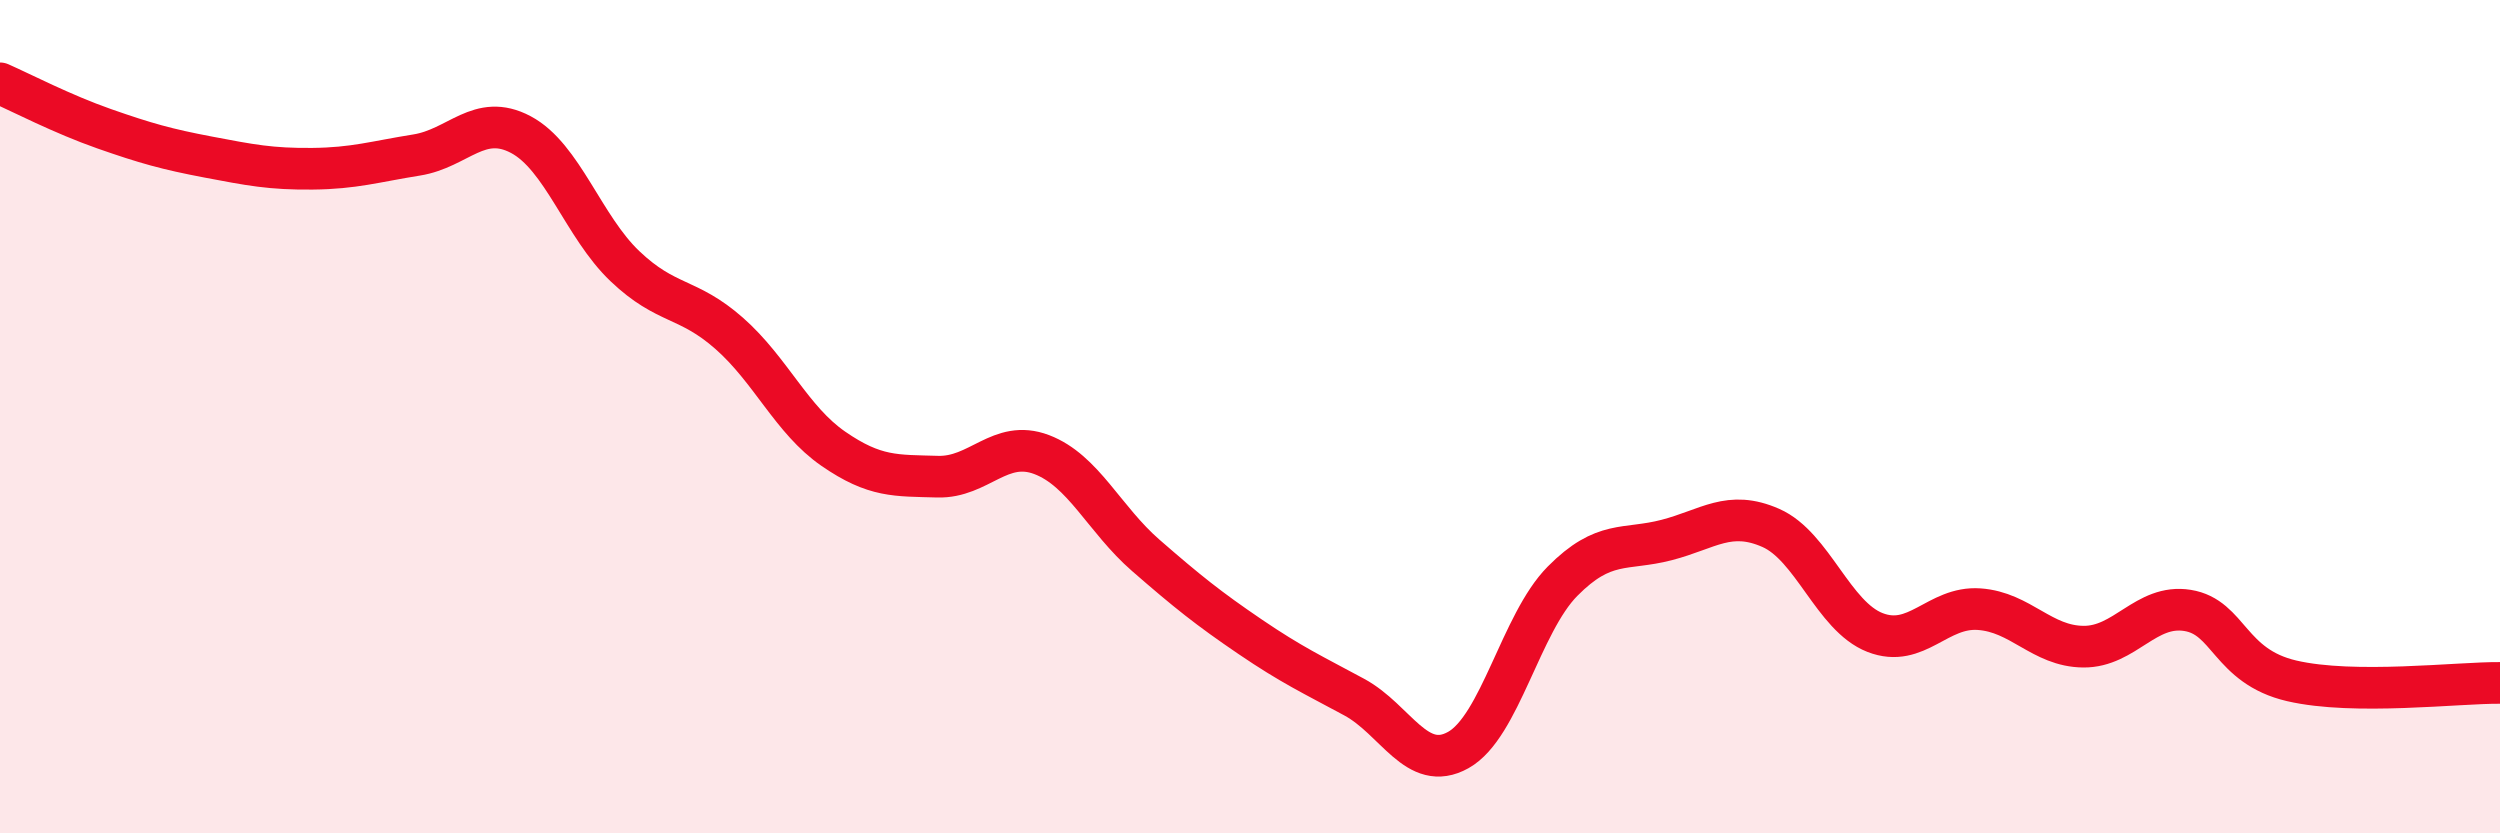
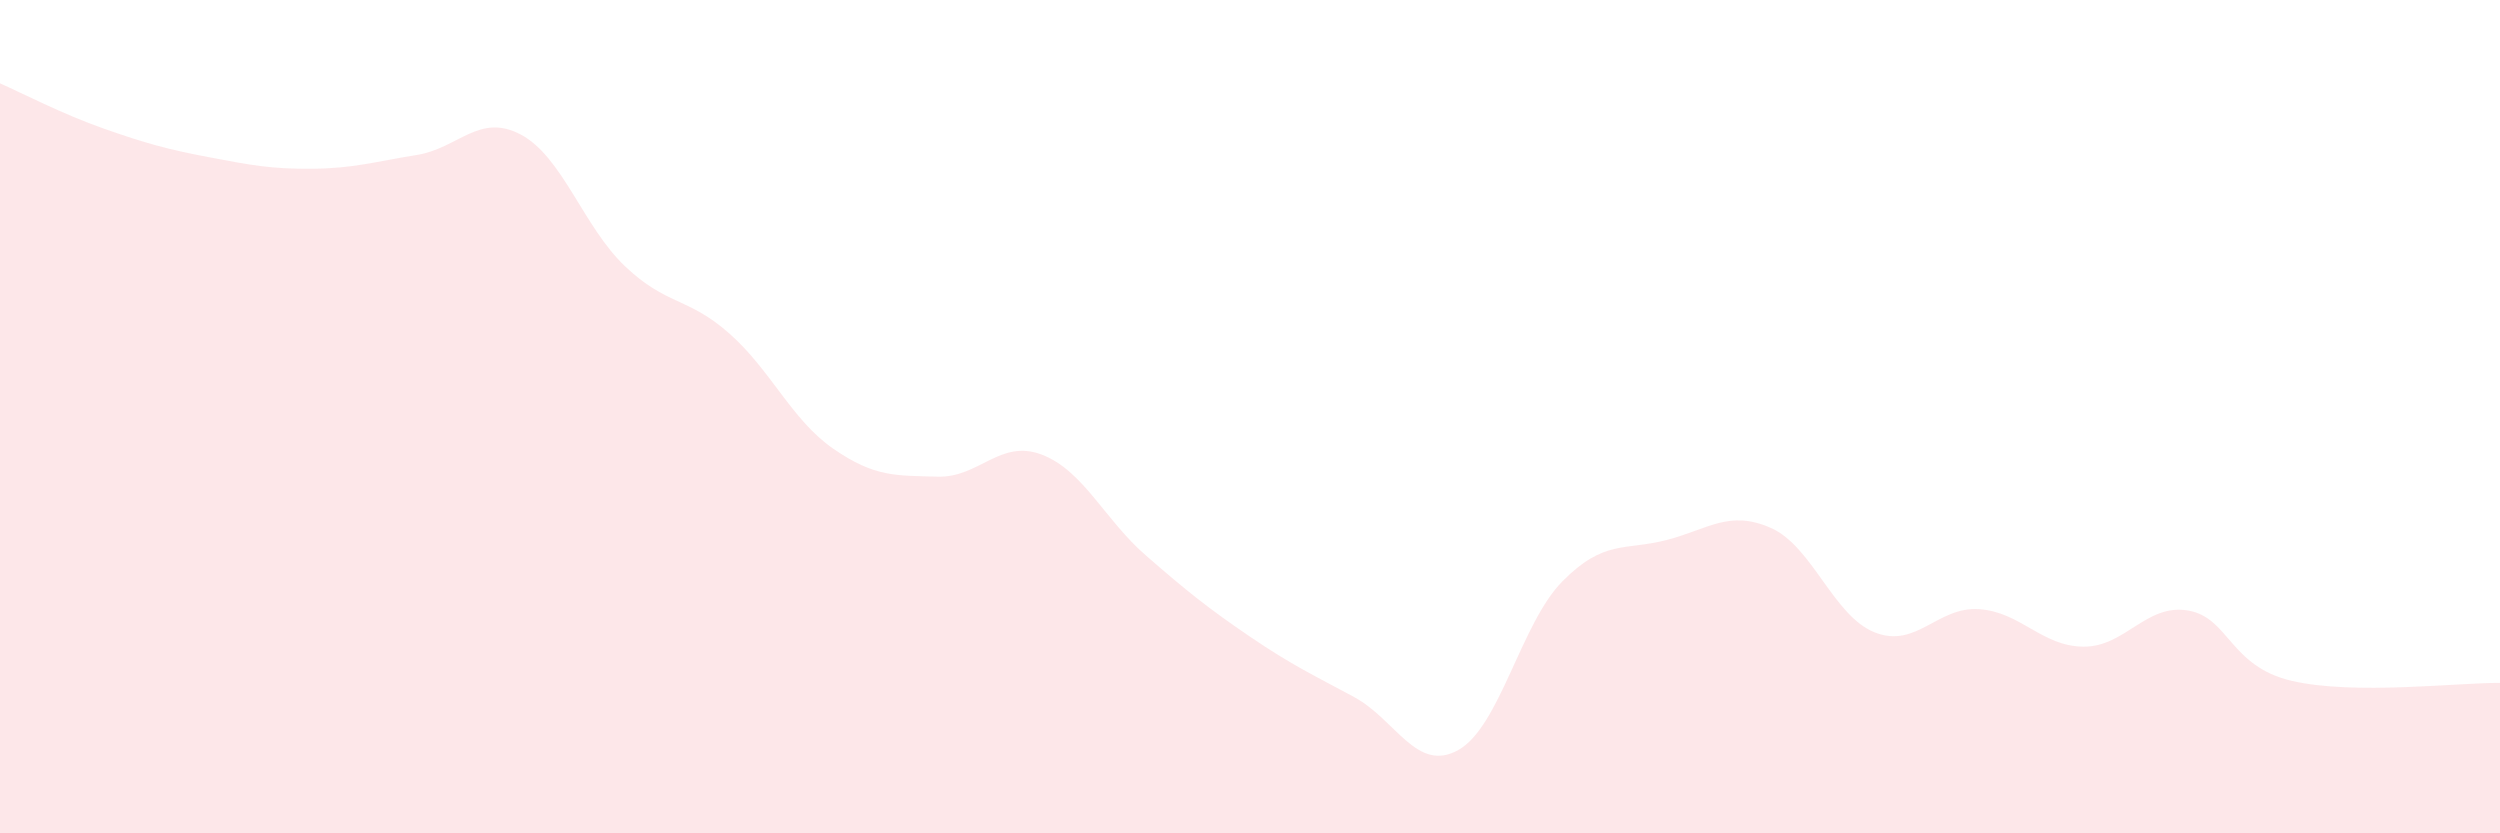
<svg xmlns="http://www.w3.org/2000/svg" width="60" height="20" viewBox="0 0 60 20">
  <path d="M 0,2 C 0.5,2.22 1.5,2.74 2.5,3.09 C 3.5,3.44 4,3.58 5,3.77 C 6,3.96 6.5,4.06 7.5,4.05 C 8.5,4.04 9,3.88 10,3.72 C 11,3.56 11.5,2.7 12.5,3.23 C 13.5,3.76 14,5.44 15,6.39 C 16,7.34 16.5,7.12 17.5,8 C 18.5,8.88 19,10.08 20,10.77 C 21,11.46 21.5,11.41 22.5,11.44 C 23.5,11.47 24,10.53 25,10.91 C 26,11.29 26.5,12.46 27.5,13.33 C 28.5,14.2 29,14.6 30,15.28 C 31,15.96 31.5,16.19 32.5,16.73 C 33.5,17.27 34,18.56 35,18 C 36,17.44 36.5,14.96 37.5,13.95 C 38.5,12.94 39,13.22 40,12.96 C 41,12.7 41.5,12.23 42.5,12.67 C 43.5,13.11 44,14.79 45,15.18 C 46,15.57 46.5,14.55 47.5,14.62 C 48.5,14.69 49,15.51 50,15.52 C 51,15.53 51.5,14.49 52.5,14.65 C 53.5,14.81 53.5,15.99 55,16.34 C 56.5,16.69 59,16.38 60,16.39L60 20L0 20Z" fill="#EB0A25" opacity="0.1" stroke-linecap="round" stroke-linejoin="round" />
-   <path d="M 0,2 C 0.5,2.22 1.5,2.74 2.5,3.09 C 3.5,3.44 4,3.58 5,3.77 C 6,3.96 6.5,4.06 7.5,4.05 C 8.5,4.04 9,3.88 10,3.72 C 11,3.56 11.5,2.7 12.5,3.23 C 13.5,3.76 14,5.44 15,6.39 C 16,7.34 16.5,7.12 17.5,8 C 18.5,8.88 19,10.08 20,10.77 C 21,11.46 21.5,11.41 22.5,11.44 C 23.5,11.47 24,10.53 25,10.91 C 26,11.29 26.5,12.46 27.5,13.33 C 28.5,14.2 29,14.6 30,15.28 C 31,15.96 31.5,16.19 32.5,16.73 C 33.5,17.27 34,18.56 35,18 C 36,17.44 36.5,14.96 37.5,13.95 C 38.5,12.94 39,13.22 40,12.96 C 41,12.7 41.5,12.23 42.5,12.67 C 43.5,13.11 44,14.79 45,15.18 C 46,15.57 46.5,14.55 47.5,14.62 C 48.5,14.69 49,15.51 50,15.52 C 51,15.53 51.5,14.49 52.5,14.65 C 53.5,14.81 53.5,15.99 55,16.34 C 56.5,16.69 59,16.38 60,16.39" stroke="#EB0A25" stroke-width="1" fill="none" stroke-linecap="round" stroke-linejoin="round" />
</svg>